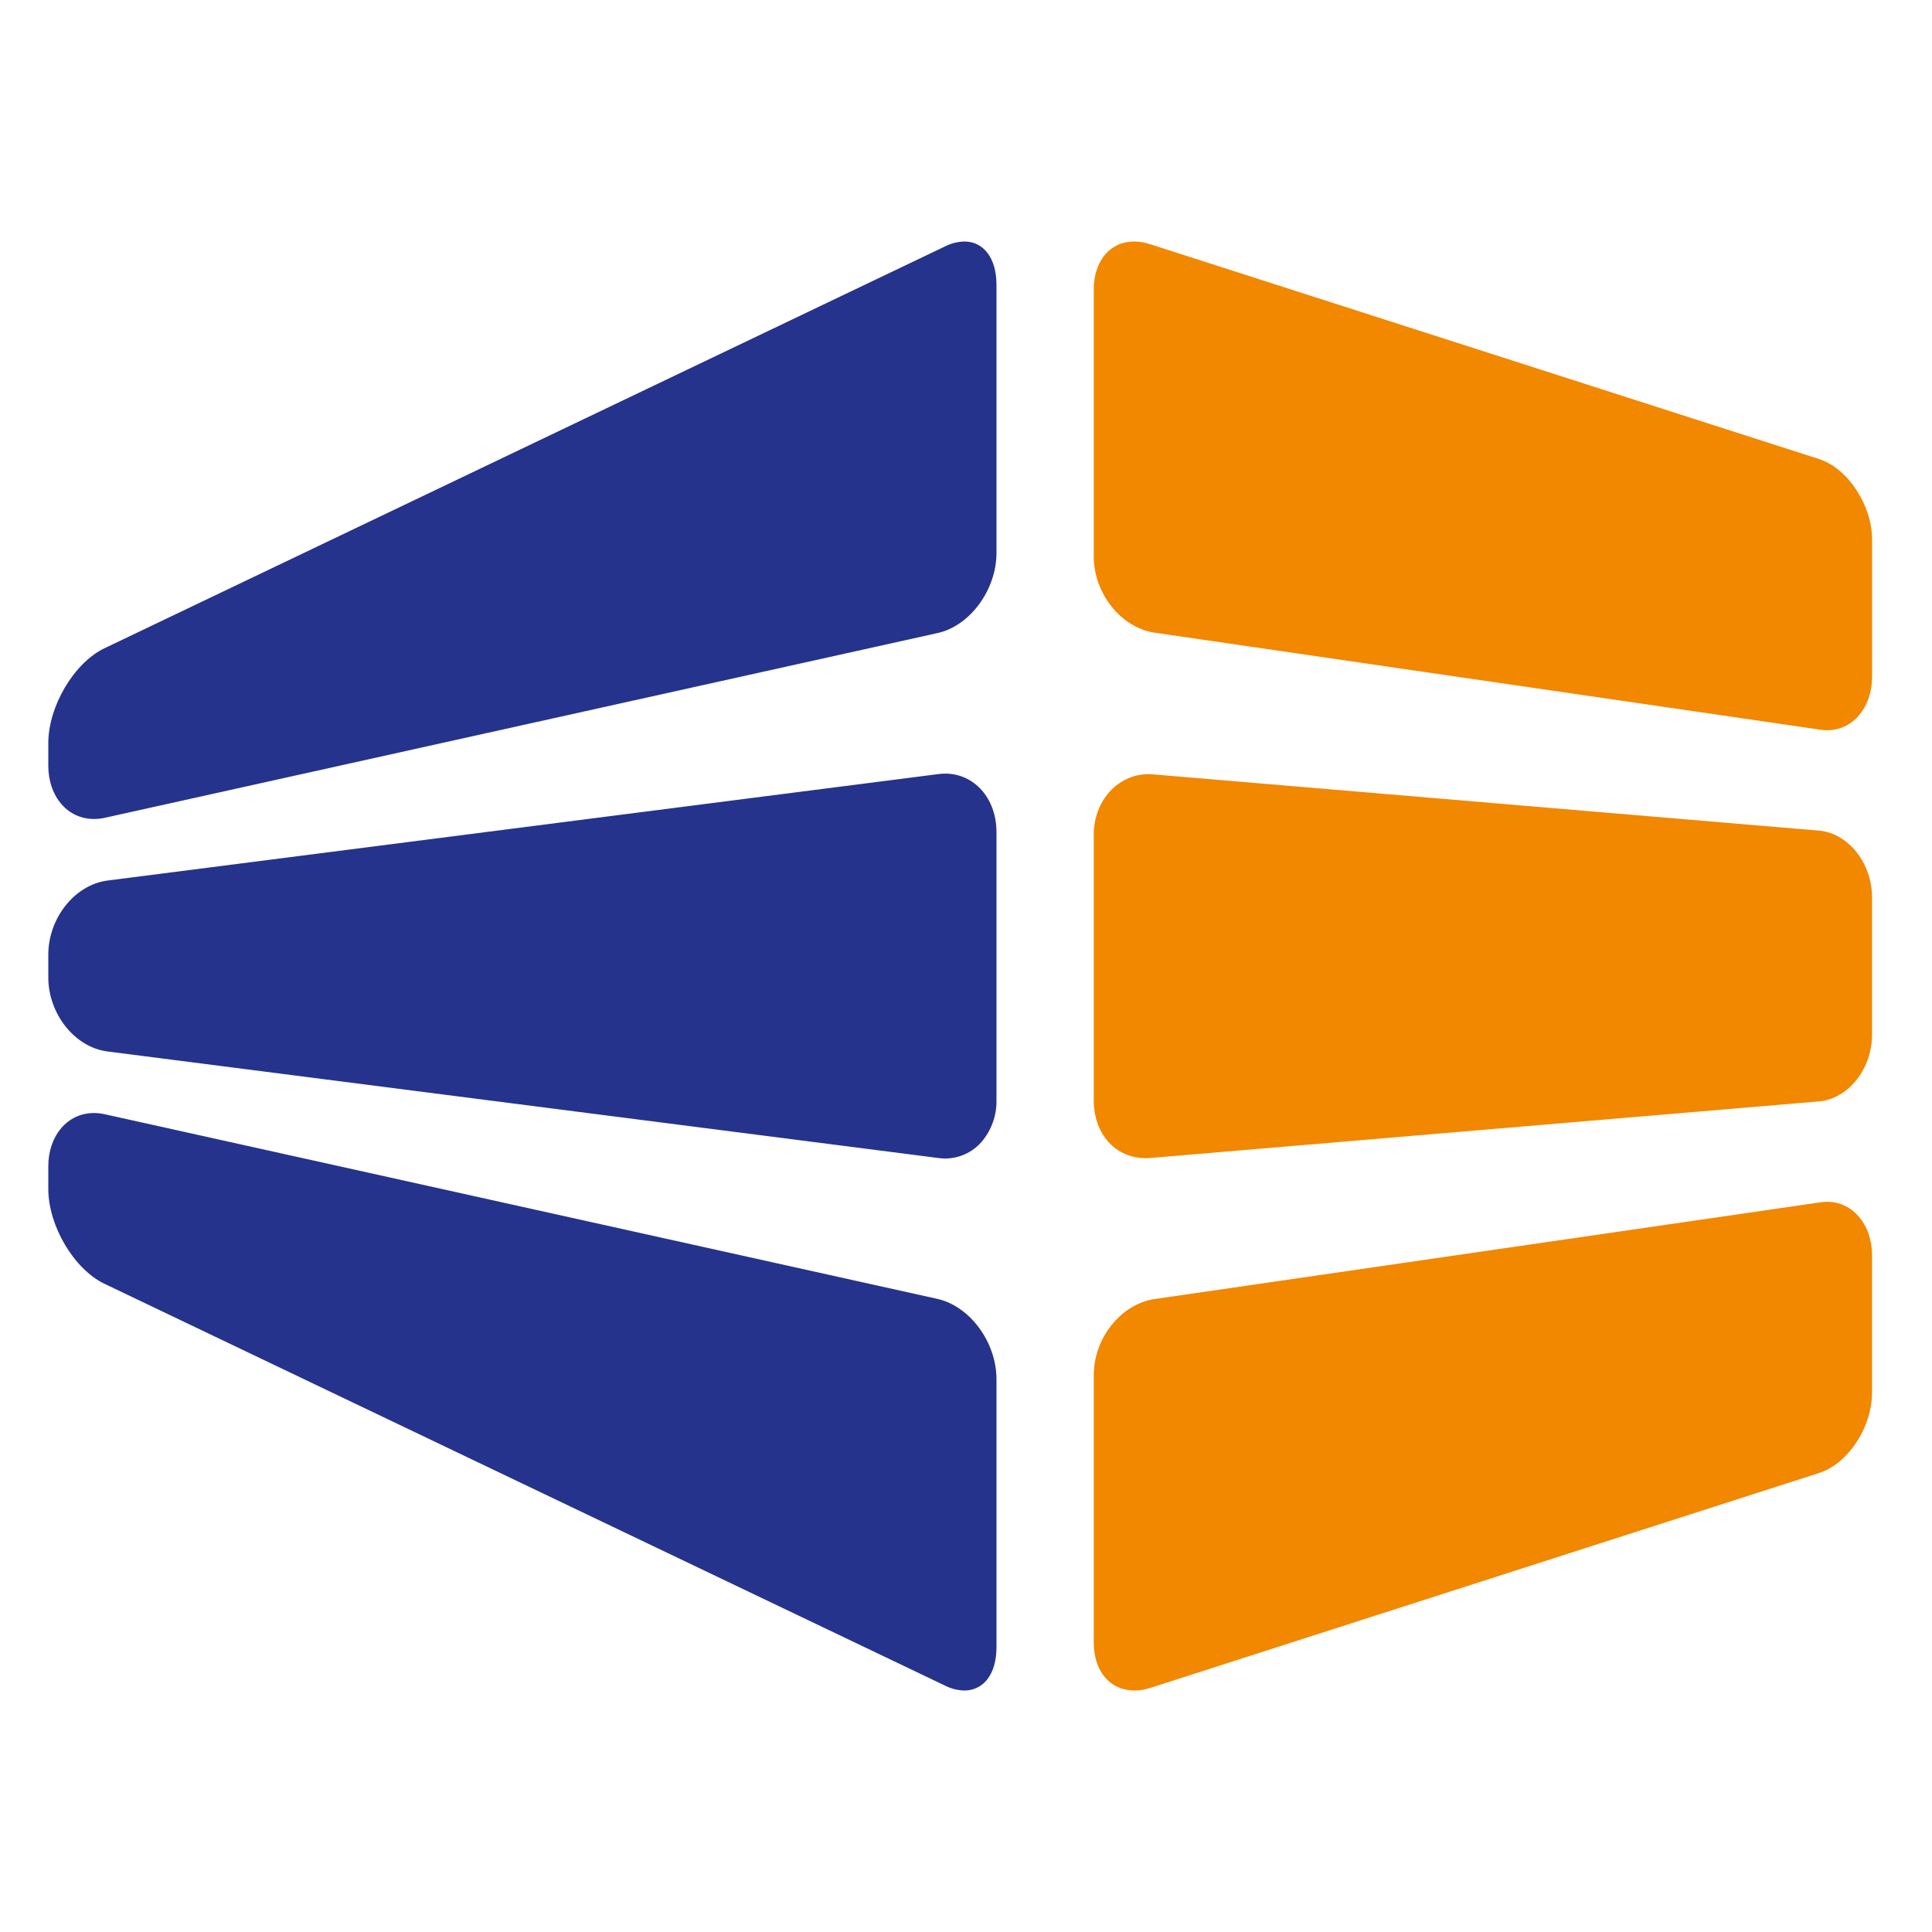
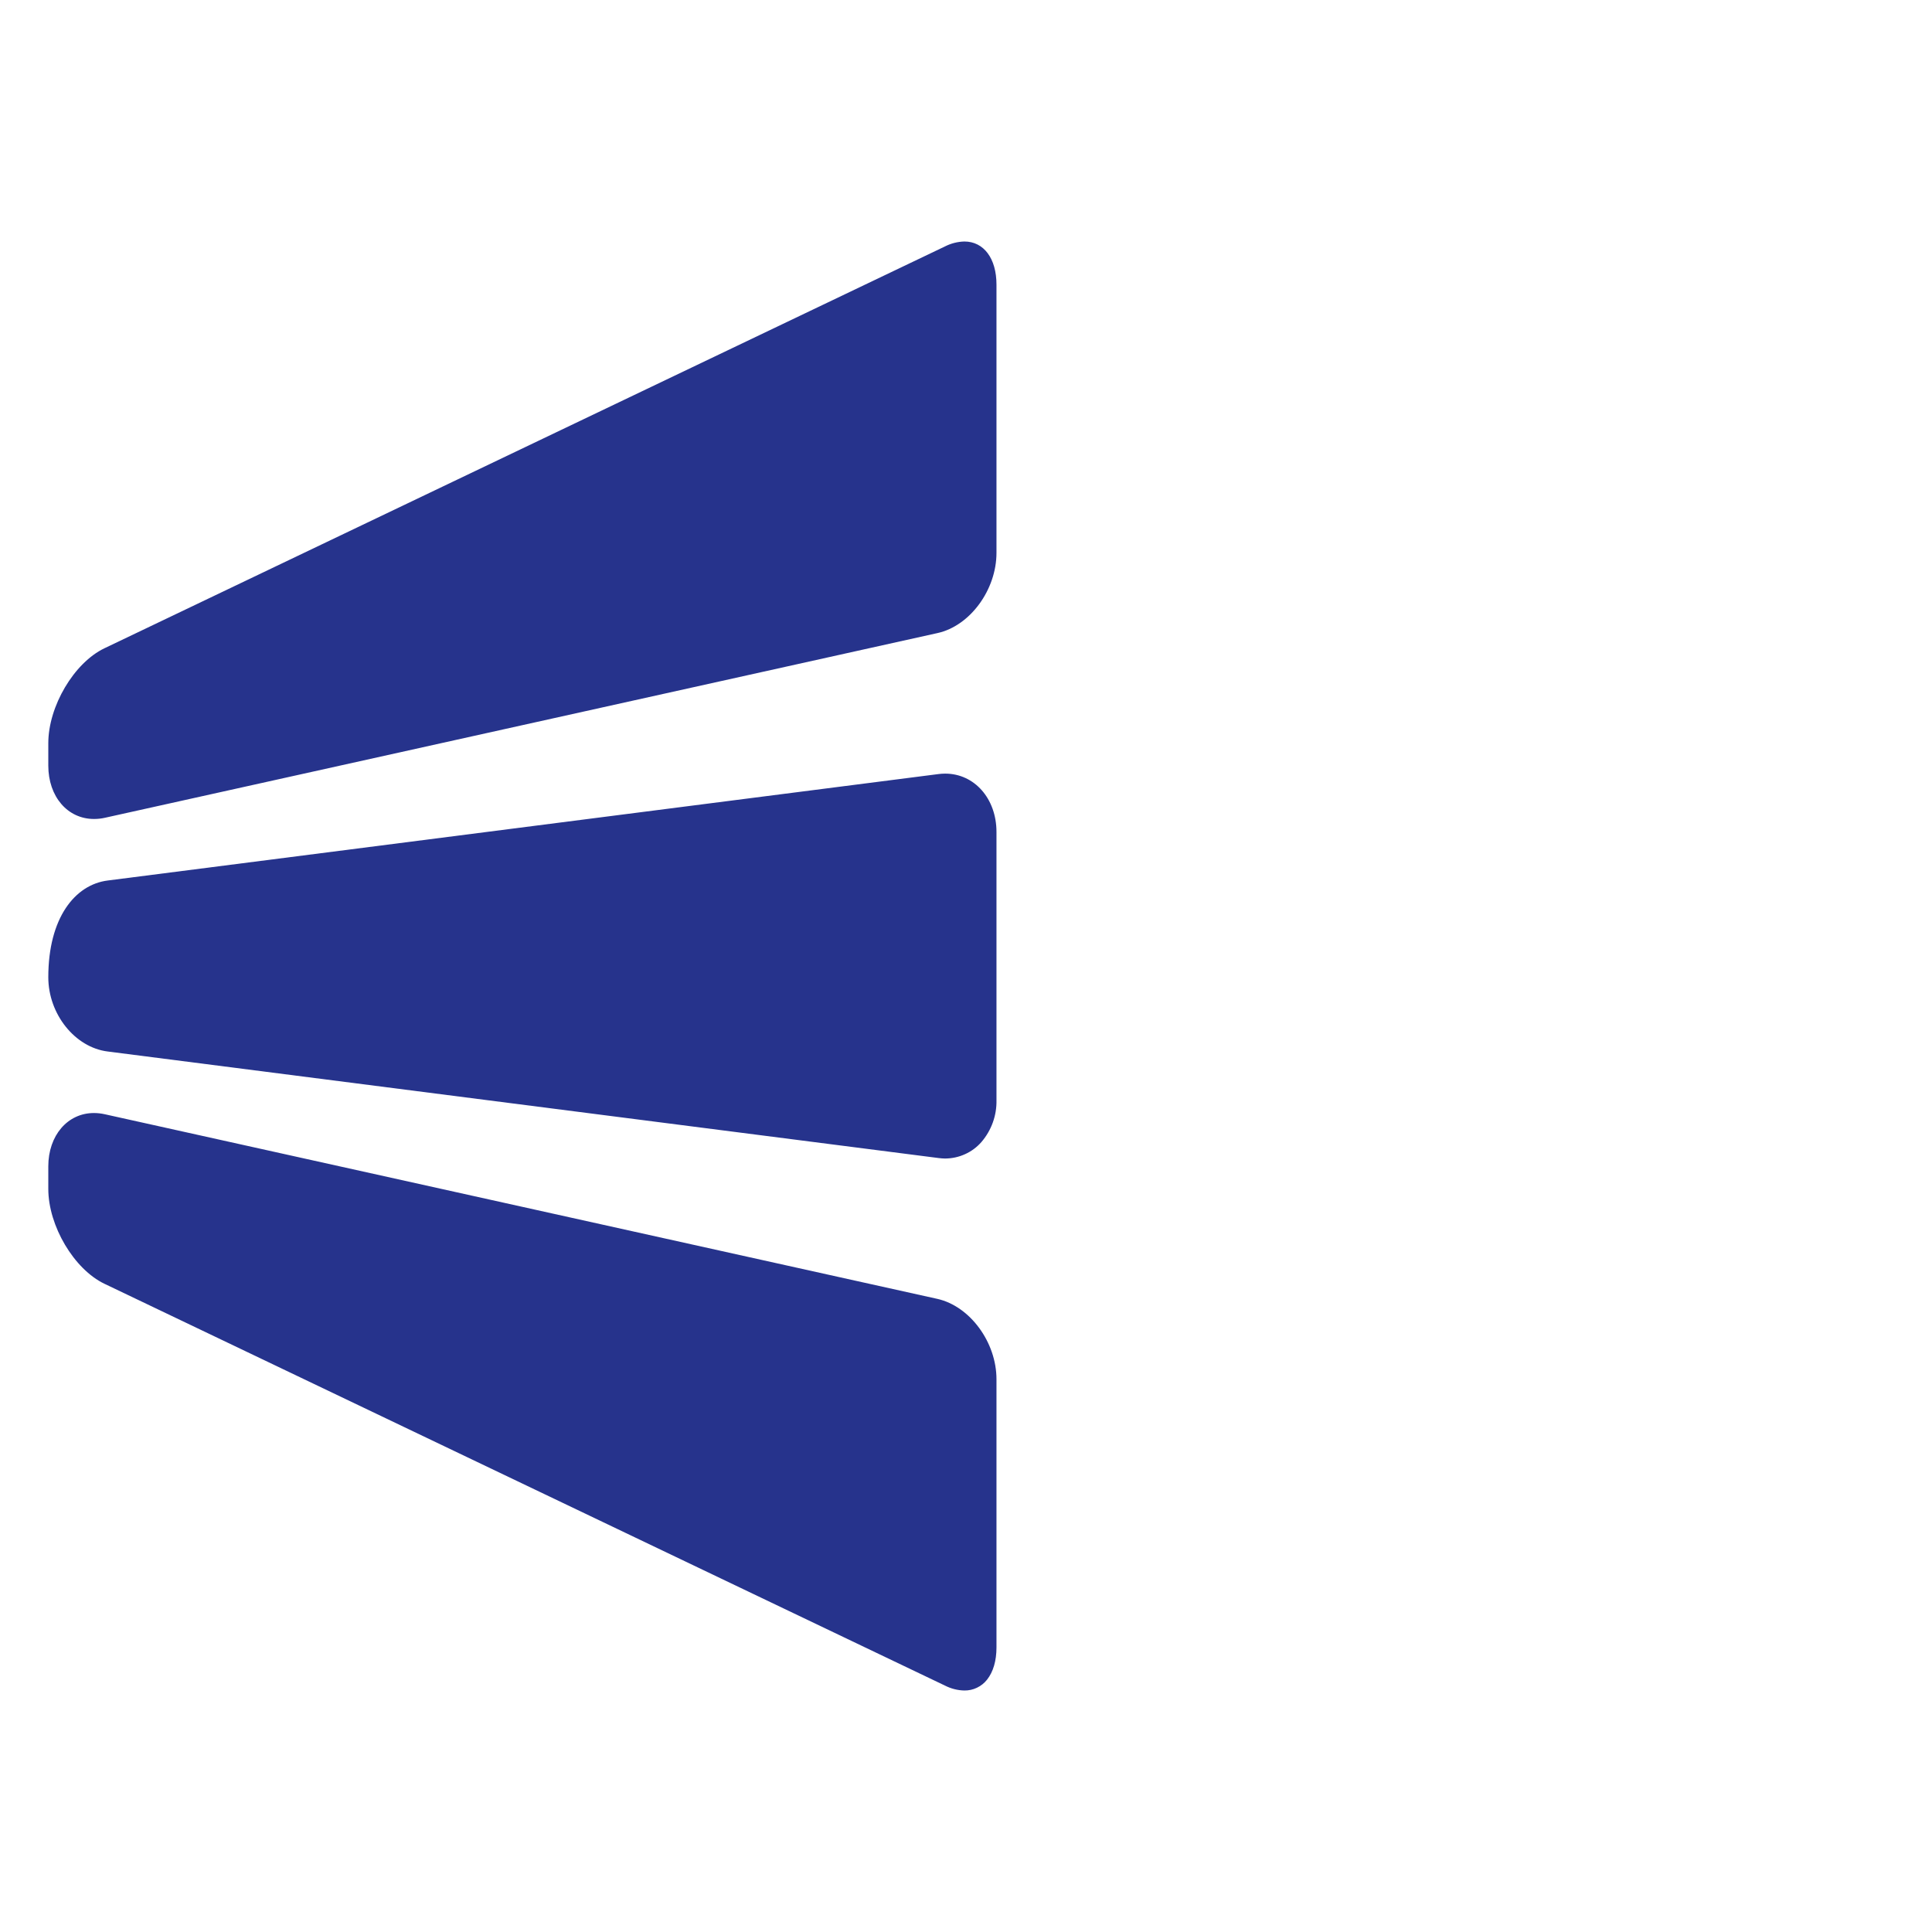
<svg xmlns="http://www.w3.org/2000/svg" width="40" height="40" viewBox="0 0 40 40" fill="none">
-   <path fill-rule="evenodd" clip-rule="evenodd" d="M37.832 15.119C37.786 15.119 37.739 15.115 37.693 15.108L23.9 13.098C23.208 12.992 22.645 12.286 22.645 11.523V5.996C22.645 5.4 22.983 5 23.485 5C23.598 5.001 23.711 5.021 23.818 5.058L37.668 9.506C38.259 9.7 38.759 10.46 38.759 11.167V14.017C38.759 14.645 38.36 15.119 37.832 15.119ZM23.728 23.979C23.092 23.979 22.645 23.48 22.645 22.777V17.283C22.645 16.579 23.143 16.028 23.781 16.028C23.812 16.028 23.845 16.029 23.879 16.033L37.661 17.197C38.266 17.251 38.758 17.869 38.758 18.576V21.424C38.758 22.132 38.266 22.75 37.661 22.803L23.825 23.974C23.793 23.977 23.76 23.979 23.728 23.979ZM23.486 35C22.982 35 22.645 34.601 22.645 34.006V28.471C22.645 27.706 23.208 26.999 23.9 26.896L37.695 24.892C37.74 24.885 37.785 24.882 37.831 24.882C38.359 24.882 38.758 25.355 38.758 25.985V28.833C38.758 29.55 38.268 30.296 37.668 30.495L23.818 34.945C23.711 34.981 23.599 35 23.486 35Z" fill="#F28700" />
-   <path fill-rule="evenodd" clip-rule="evenodd" d="M1.946 16.956C1.398 16.956 1 16.492 1 15.851V15.388C1 14.623 1.533 13.721 2.164 13.421L19.567 5.101C19.691 5.038 19.827 5.004 19.966 5C20.369 5 20.631 5.352 20.631 5.893V11.446C20.631 12.212 20.083 12.959 19.41 13.107L2.173 16.931C2.099 16.948 2.022 16.956 1.946 16.956ZM19.567 23.986C19.522 23.985 19.477 23.982 19.432 23.976L2.229 21.77C1.552 21.686 1 20.996 1 20.233V19.767C1 19.004 1.552 18.315 2.23 18.23L19.432 16.026C19.477 16.02 19.523 16.017 19.569 16.017C20.175 16.017 20.631 16.535 20.631 17.225V22.777C20.638 23.095 20.526 23.404 20.319 23.645C20.225 23.752 20.11 23.838 19.98 23.896C19.851 23.955 19.71 23.985 19.568 23.986H19.567ZM19.966 35C19.826 34.997 19.69 34.962 19.566 34.899L2.164 26.58C1.533 26.279 1 25.38 1 24.615V24.148C1 23.509 1.399 23.044 1.945 23.044C2.022 23.044 2.098 23.053 2.173 23.07L19.408 26.892C20.082 27.044 20.631 27.789 20.631 28.556V34.109C20.631 34.385 20.563 34.614 20.438 34.773C20.382 34.845 20.31 34.903 20.228 34.942C20.146 34.982 20.056 35.001 19.966 35Z" fill="#26338C" />
+   <path fill-rule="evenodd" clip-rule="evenodd" d="M1.946 16.956C1.398 16.956 1 16.492 1 15.851V15.388C1 14.623 1.533 13.721 2.164 13.421L19.567 5.101C19.691 5.038 19.827 5.004 19.966 5C20.369 5 20.631 5.352 20.631 5.893V11.446C20.631 12.212 20.083 12.959 19.41 13.107L2.173 16.931C2.099 16.948 2.022 16.956 1.946 16.956ZM19.567 23.986C19.522 23.985 19.477 23.982 19.432 23.976L2.229 21.77C1.552 21.686 1 20.996 1 20.233C1 19.004 1.552 18.315 2.23 18.23L19.432 16.026C19.477 16.02 19.523 16.017 19.569 16.017C20.175 16.017 20.631 16.535 20.631 17.225V22.777C20.638 23.095 20.526 23.404 20.319 23.645C20.225 23.752 20.11 23.838 19.98 23.896C19.851 23.955 19.71 23.985 19.568 23.986H19.567ZM19.966 35C19.826 34.997 19.69 34.962 19.566 34.899L2.164 26.58C1.533 26.279 1 25.38 1 24.615V24.148C1 23.509 1.399 23.044 1.945 23.044C2.022 23.044 2.098 23.053 2.173 23.07L19.408 26.892C20.082 27.044 20.631 27.789 20.631 28.556V34.109C20.631 34.385 20.563 34.614 20.438 34.773C20.382 34.845 20.31 34.903 20.228 34.942C20.146 34.982 20.056 35.001 19.966 35Z" fill="#26338C" />
</svg>